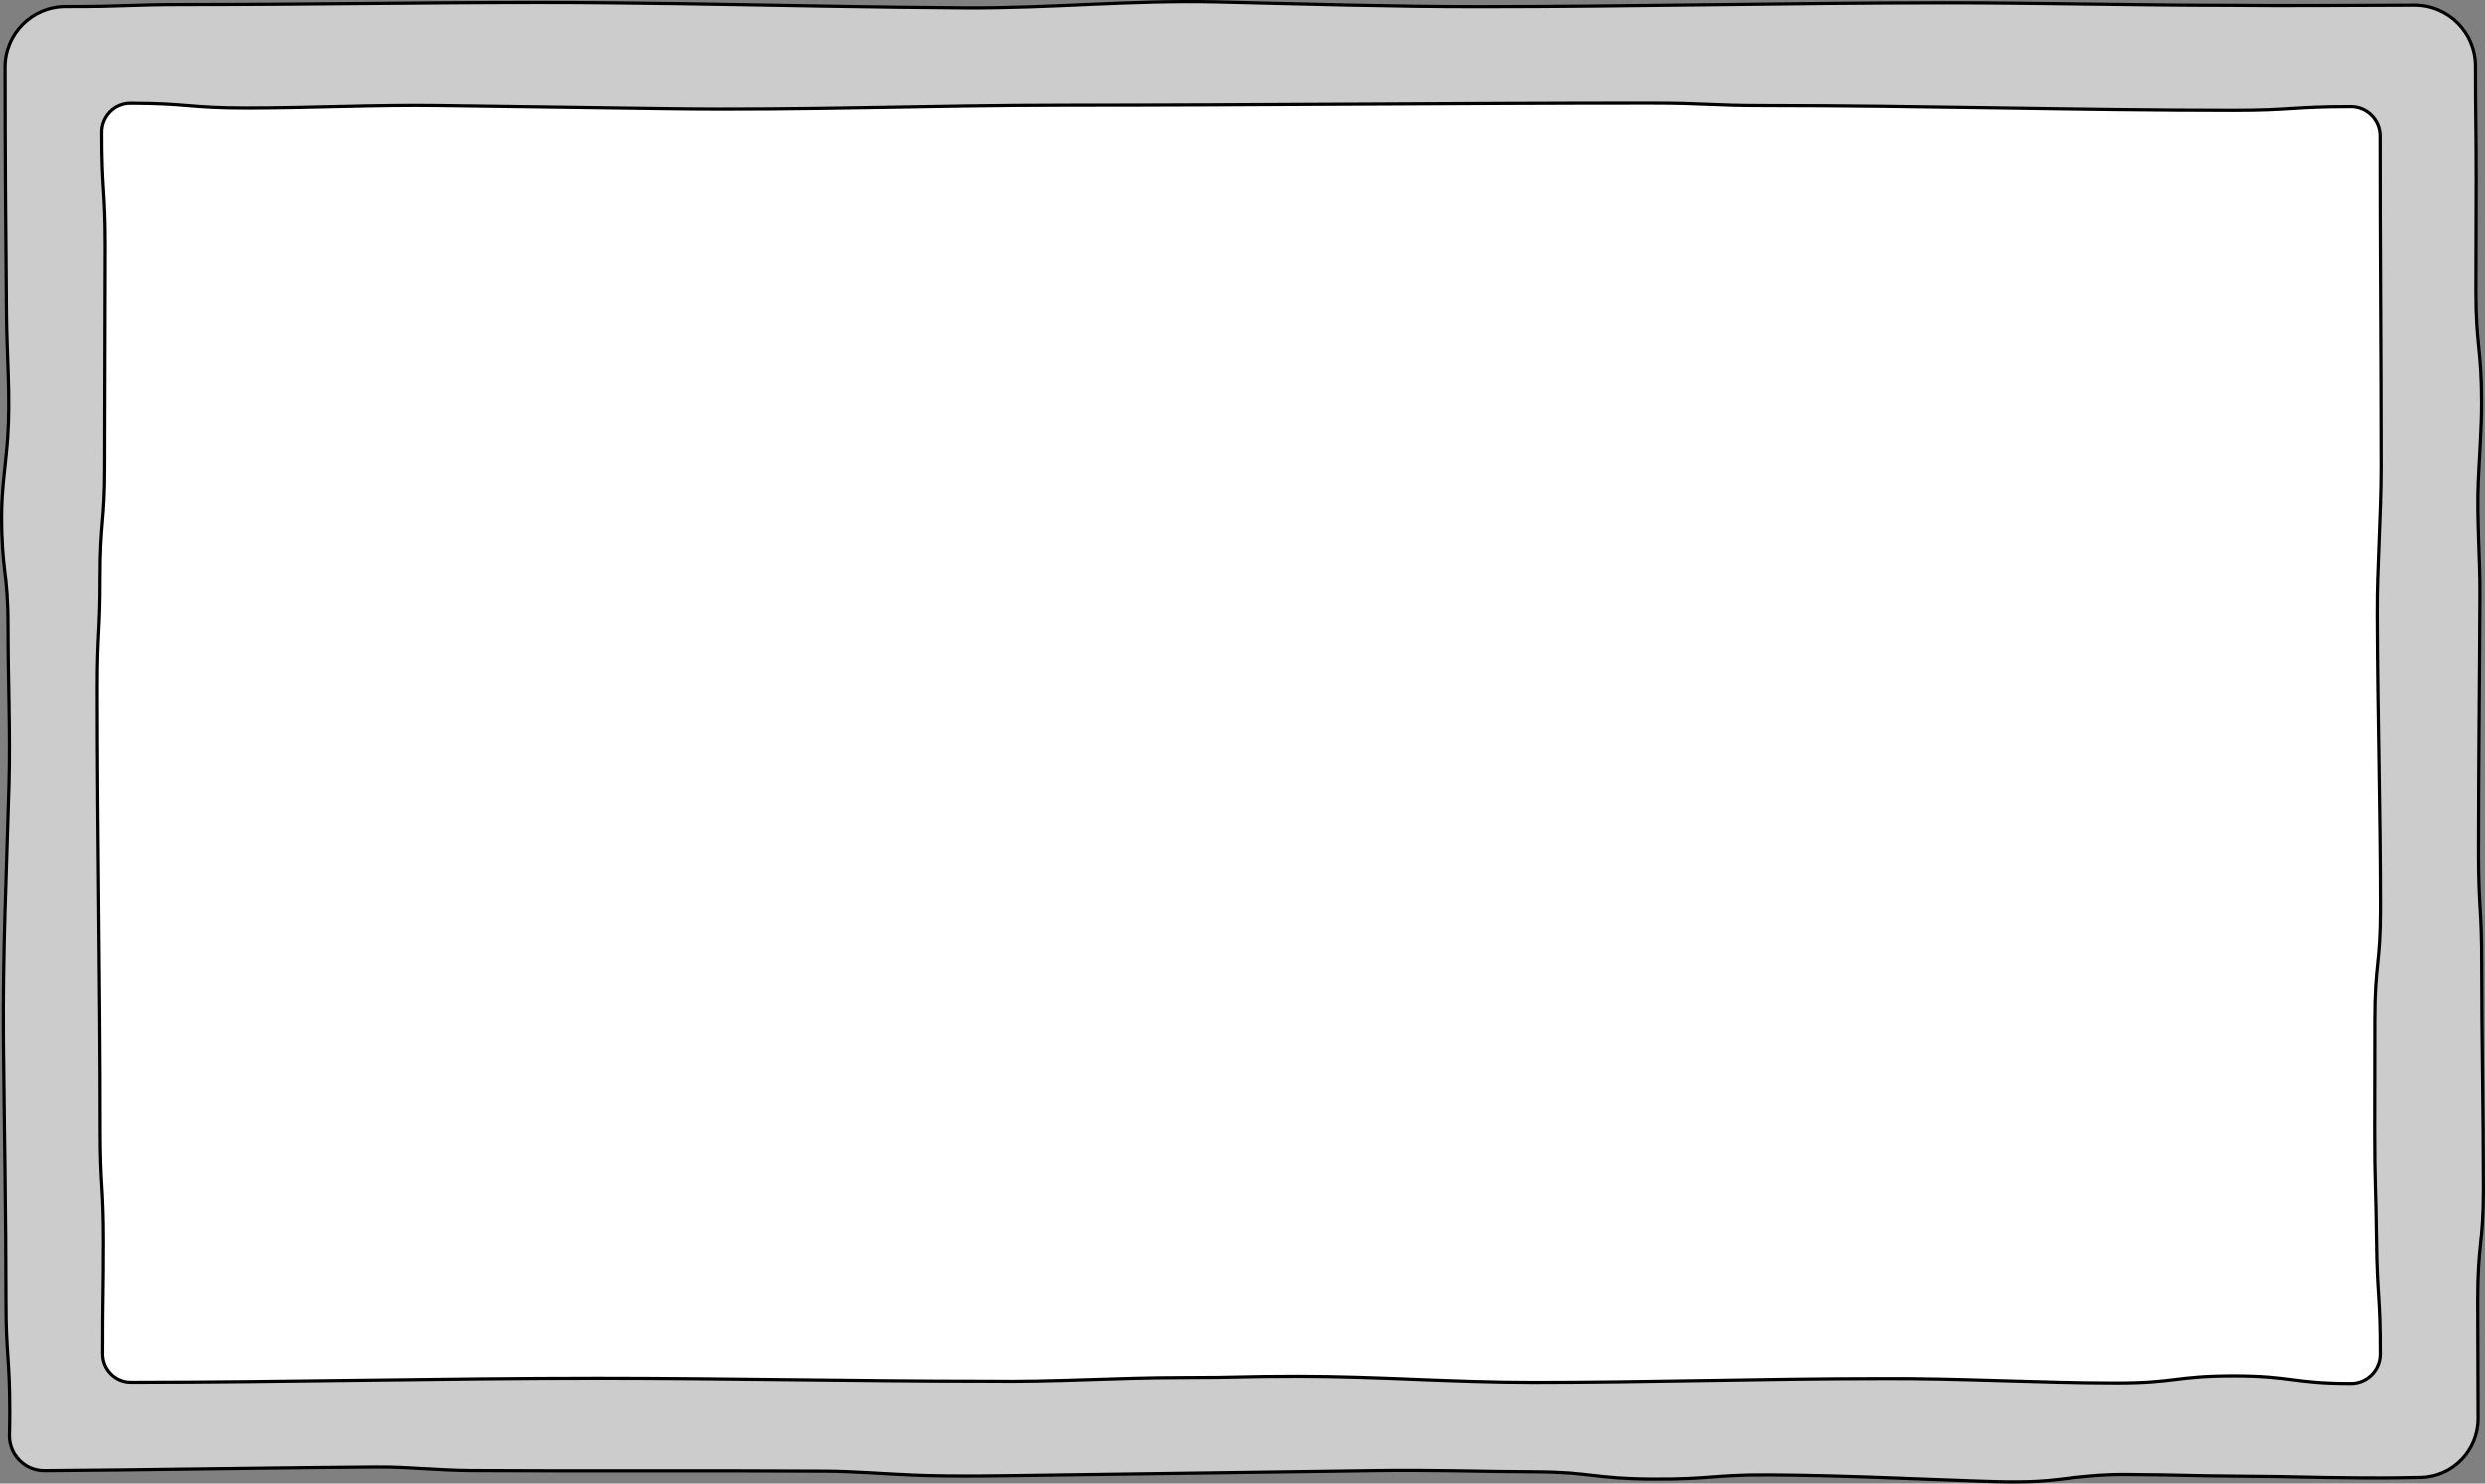
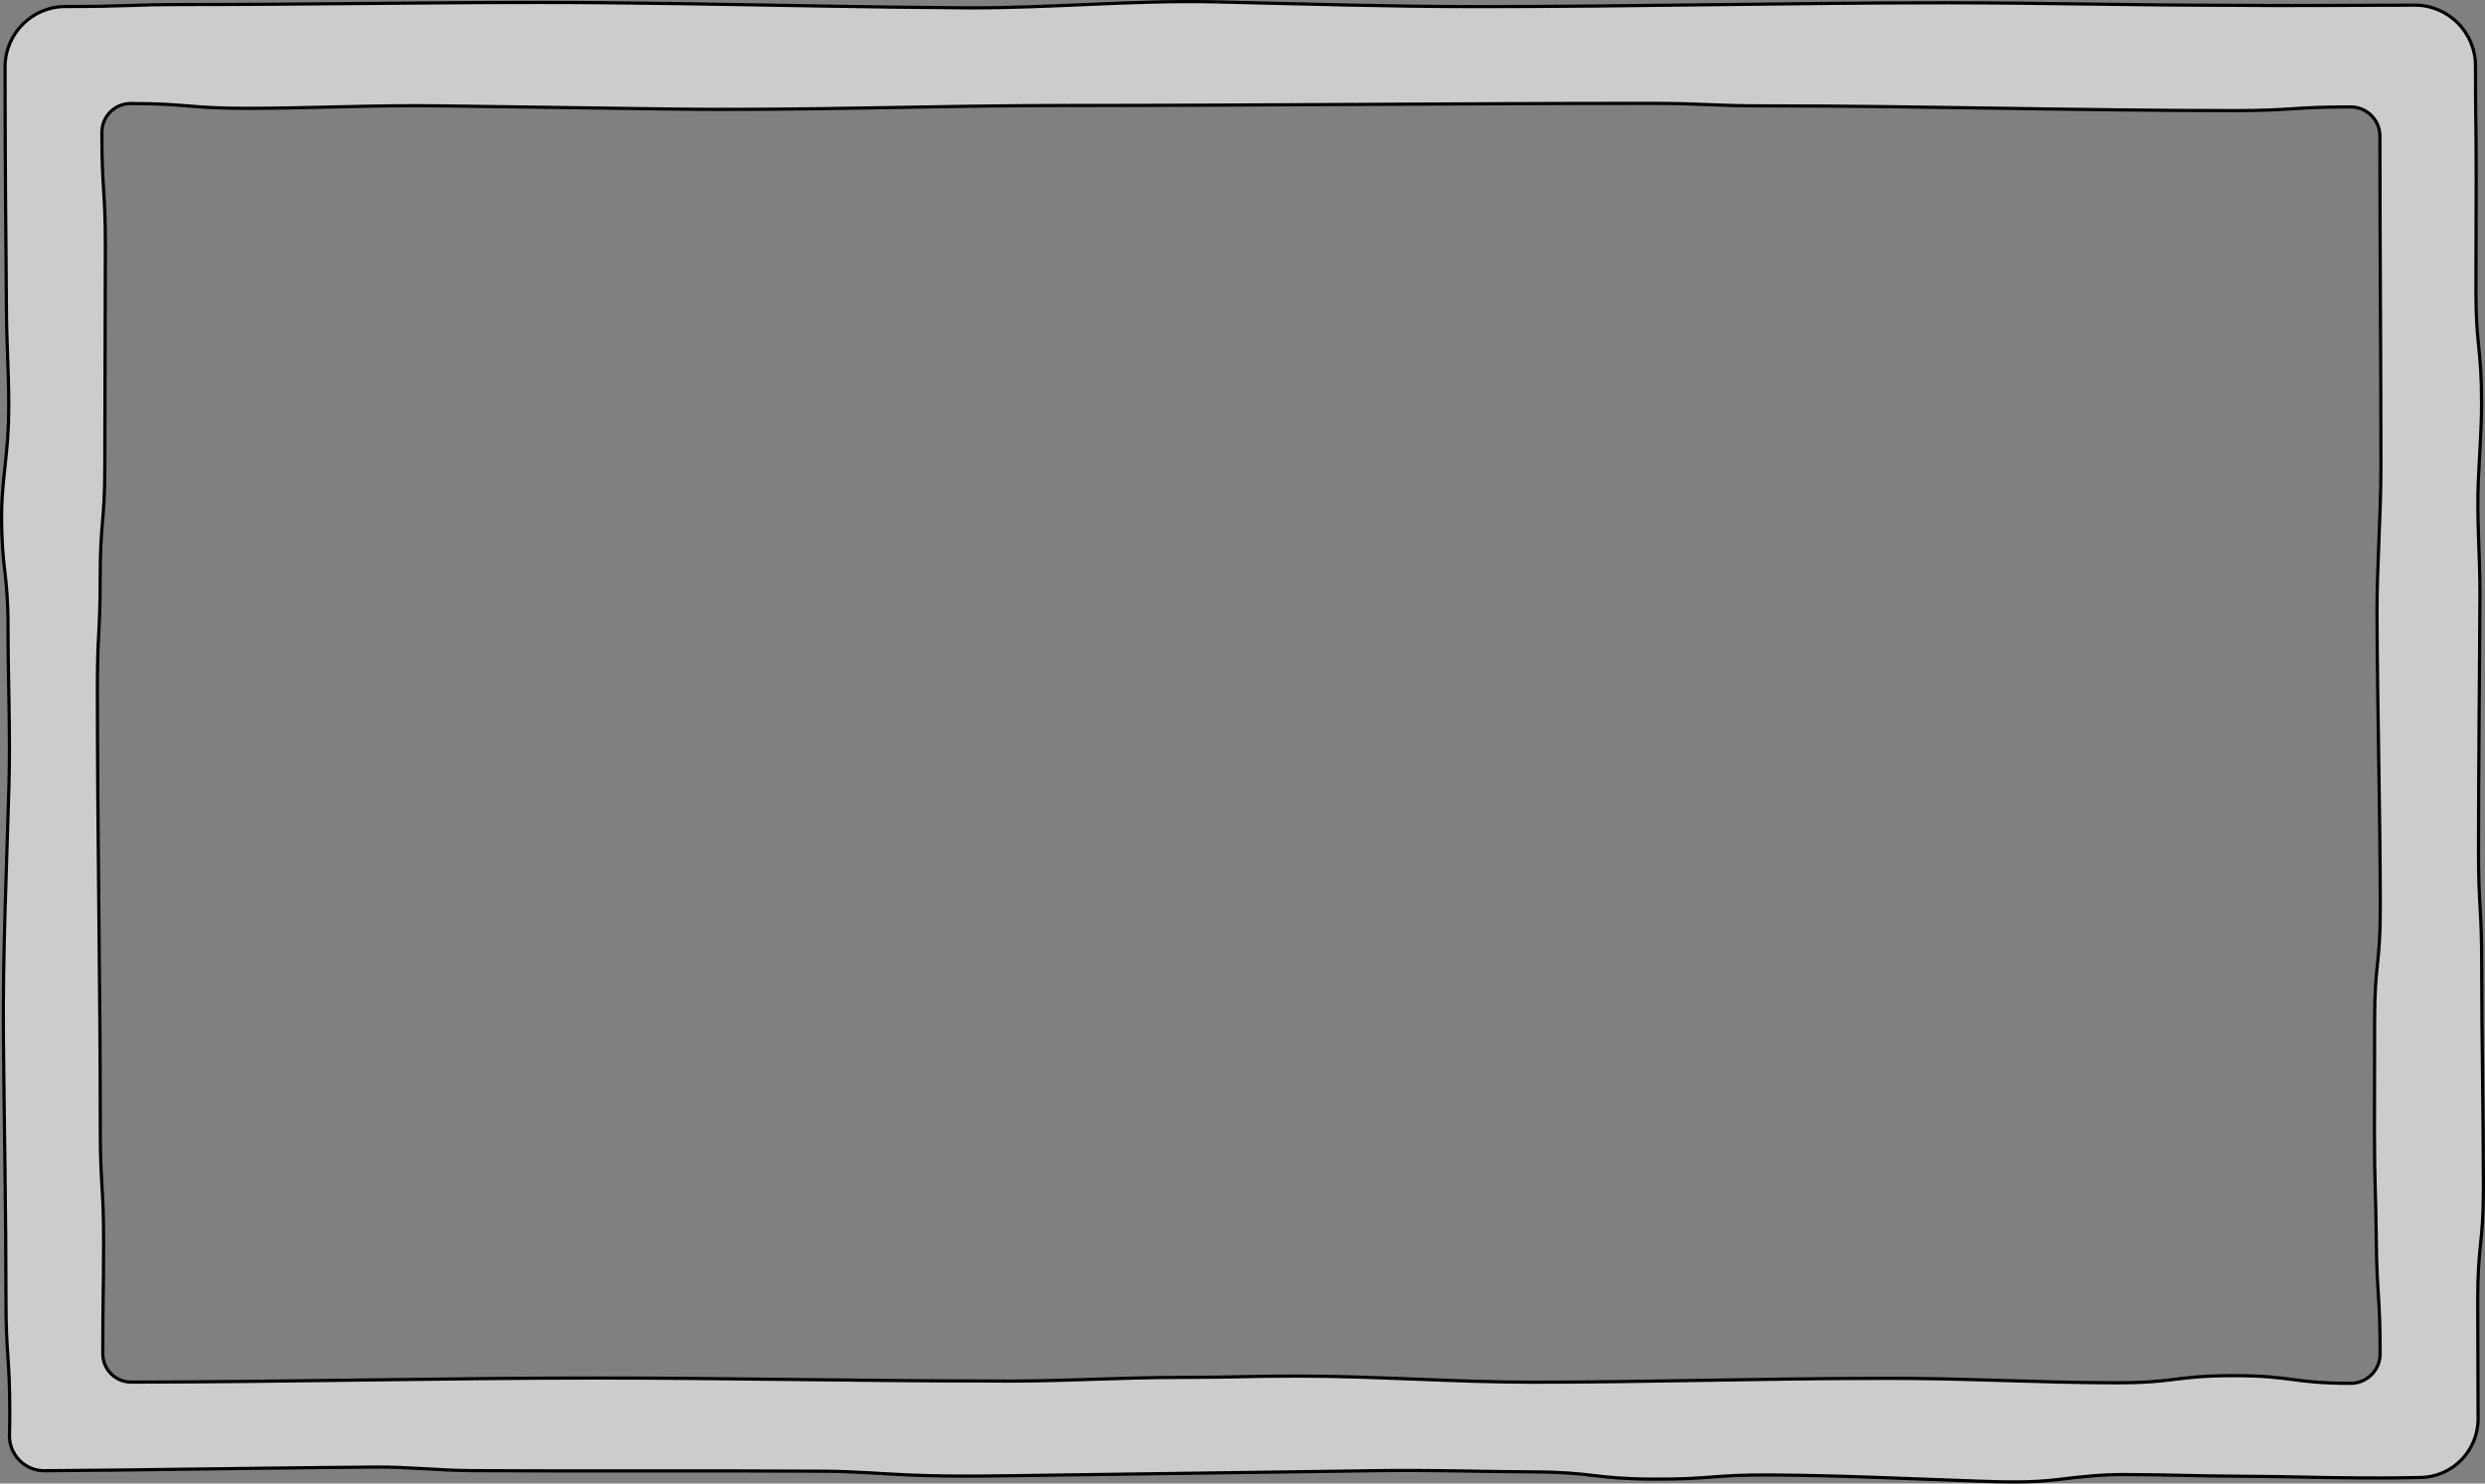
<svg xmlns="http://www.w3.org/2000/svg" id="a" data-name="레이어 1" viewBox="0 0 1547.659 923.978">
  <rect x="0" y="0" width="1547.659" height="923.978" fill="#808080" stroke="none" />
  <defs>
    <style>
      .b {
        fill: none;
      }

      .b, .c {
        stroke-width: 0px;
      }

      .d {
        fill: #ccc;
        stroke: #000;
        stroke-miterlimit: 10;
        stroke-width: 2px;
      }

      .c {
        fill: #fff;
      }
    </style>
  </defs>
-   <rect class="c" x="35.758" y="44.477" width="1475.336" height="845.934" />
-   <path class="b" d="M66.178,567.663c0,34.438-3.904,34.438-3.904,68.875,0,34.439.2,34.439.2,68.878,0,34.438,2.037,34.438,2.037,68.877,0,34.436-.493,34.436-.493,68.873,0,9.449,7.159,19.127,16.608,19.127,36.41,0,36.41-1.243,72.821-1.243,36.41,0,36.41.628,72.821.628,36.409,0,36.409.727,72.817.727,36.408,0,36.408-2.653,72.815-2.653,36.406,0,36.406.912,72.812.912,36.407,0,36.407-2.326,72.814-2.326,36.408,0,36.408,2.742,72.815,2.742,36.406,0,36.406,2.11,72.812,2.11,36.407,0,36.407-3.835,72.814-3.835s36.407-.795,72.813-.795c36.405,0,36.405-.264,72.81-.264,36.404,0,36.404,4.063,72.809,4.063,36.403,0,36.403-1.501,72.807-1.501,36.406,0,36.406-.972,72.812-.972,36.406,0,36.406-.395,72.812-.395,36.407,0,36.407.473,72.813.473,36.405,0,36.405,2.769,72.811,2.769,36.405,0,36.405-4.445,72.811-4.445s36.406,4.773,72.812,4.773c9.449,0,18.259-10.447,18.259-19.896,0-34.442-1.989-34.423-2.372-68.87-.383-34.439-1.153-34.455-1.153-68.897,0-34.44.099-34.44.099-68.88,0-34.439,3.528-34.439,3.528-68.878,0-34.438-2.72-34.438-2.72-68.875,0-34.439,3.075-34.439,3.075-68.878,0-34.439-4.164-34.439-4.164-68.878,0-34.438,4.213-34.438,4.213-68.875,0-34.439.736-34.439.736-68.878,0-34.438-5.205-34.438-5.205-68.877,0-34.436,3.848-34.436,3.848-68.873,0-9.449-8.695-17.407-18.144-17.407-36.41,0-36.41,2.299-72.821,2.299-36.41,0-36.41-4.402-72.82-4.402-36.409,0-36.409,4.317-72.817,4.317-36.408,0-36.408-3.678-72.815-3.678-36.406,0-36.406.804-72.812.804-36.407,0-36.407-1.56-72.814-1.56-36.408,0-36.408,2.078-72.815,2.078-36.406,0-36.406,2.591-72.812,2.591-36.407,0-36.407-5.039-72.814-5.039s-36.407,4.646-72.813,4.646c-36.405,0-36.405-2.956-72.81-2.956-36.404,0-36.404,4.118-72.809,4.118-36.403,0-36.403-2.948-72.807-2.948-36.406,0-36.406,2.819-72.812,2.819-36.406,0-36.406-5.38-72.812-5.38-36.407,0-36.407,4.813-72.813,4.813-36.405,0-36.405-5.06-72.811-5.06-36.406,0-36.406,3.414-72.811,3.414-36.406,0-36.406-3.003-72.812-3.003-9.449,0-17.169,10.086-17.169,19.535,0,34.442,2.17,34.442,2.17,68.883,0,34.442-1.672,34.442-1.672,68.884,0,34.44,1.323,34.44,1.323,68.88,0,34.439-2.878,34.439-2.878,68.878,0,34.438-1.755,34.438-1.755,68.875,0,34.439,1.537,34.439,1.537,68.878,0,34.439,3.996,34.439,3.996,68.878Z" />
  <path class="d" d="M72.489,915.587c30.545-.341,61.089-.771,91.634-1.15,23.358-.29,46.717-.551,70.076-.718,20.003-.143,39.176,2.09,59.077,2.213,73.607.452,147.193-.083,220.78.37,18.26.112,36.366,1.74,54.592,2.447,27.479,1.066,54.984.429,82.549.051,59.811-.822,119.621-1.643,179.432-2.465,17.134-.235,34.269-.598,51.402-.492,36.798.226,36.795.644,73.593.87,36.797.226,36.772,4.28,73.568,4.506,36.798.226,36.817-2.809,73.616-2.583,42.593.262,85.146,2.311,127.707,3.792,17.595.612,34.427,1.174,51.809-1.012,13.8-1.736,27.327-3.132,41.277-3.046,36.799.226,36.795.839,73.594,1.065,36.8.226,36.797.813,73.598,1.04,18.438.113,27.643-.082,36.868-.276,19.985-.421,35.869-16.847,35.707-36.836-.01-1.219-.015-2.484-.015-3.799,0-34.915-.22-34.915-.22-69.829,0-34.915,3.528-34.915,3.528-69.835 0-46.564-1.054-93.116-1.054-139.664,0-34.917-1.981-34.917-1.981-69.836 0-53.429.661-106.856.88-160.284.095-23.315-2.009-47.061-1.026-70.123.696-16.338,2.051-32.554,2.051-48.929,0-34.919-3.515-34.919-3.515-69.837,0-34.921.166-34.921.166-69.841,0-35.096-.445-34.92-.44-70.37.003-20.879-16.919-37.825-37.797-37.809-38.861.03-77.261.501-116.117.088-58.425,0-116.857-1.549-175.275-1.549-97.455-0-194.958,2.394-292.34,2.394-54.318-0-108.614-1.699-162.912-2.959-51.912-1.205-103.445,4.011-155.535,3.714-59.584-.34-119.154-1.74-178.731-2.621-29.17-.431-58.342-.74-87.516-.74-73.123 0-146.196,1.298-219.272,1.298-37.303,0-36.532,1.295-75.408,1.241-20.794-.029-37.675,16.809-37.676,37.603-.002,51.391.399,102.782.875,154.171.235,25.426,2.545,51.778.738,77.129-1.139,15.973-3.773,31.641-3.773,47.888,0,34.915,3.996,34.917,3.996,69.829 0,33.012,1.509,65.647.58,98.681-1.476,52.511-3.918,105.093-3.445,157.614.489,54.239,1.59,108.473,1.59,162.716,0,34.919,2.365,34.919,2.365,69.838,0,5.442-.073,10.036-.196,14.046-.378,12.322,9.525,22.505,21.857,22.416,14.914-.107,29.828-.252,44.742-.418ZM62.399,359.532c0-34.439,2.878-34.439,2.878-68.889-0-45.931.349-91.912.349-137.752,0-35.003-2.242-34.433-2.169-70.595.02-9.799,8.067-17.834,17.865-17.823,35.705.038,35.942,3.002,72.101,3.003,40.21.001,79.726-2.115,119.982-1.559,48.043.663,96.086,1.326,144.129,1.99,81.9,1.132,163.977-2.208,245.577-2.208,121.368 0,242.824-1.32,364.065-1.32,36.406,0,36.407,1.56,72.81,1.56,97.079,0,194.37,2.959,291.269,2.959,36.41,0,36.411-2.299,72.818-2.299,9.989-0,18.152,8.191,18.147,18.178-.037,68.645.623,137.233.622,205.841-0,30.727-2.524,61.116-2.429,91.708.191,61.317,2.025,122.626,2.025,183.814,0,34.439-3.528,34.439-3.528,68.878,0,34.44-.099,34.44-.099,68.88,0,34.442.77,34.458,1.153,68.897.389,34.988,2.435,34.419,2.371,70.518-.018,10.059-8.245,18.249-18.305,18.248-36.358-.004-36.374-4.773-72.764-4.773-36.402,0-36.406,4.444-72.801,4.445-49.115.001-97.983-3.091-147.22-2.755-72.287,0-144.656,2.38-216.855,2.38-48.586-.001-97.076-3.799-145.607-3.799-36.405,0-36.406.795-72.81.795-40.277 0-79.898,2.846-120.306,2.243-81.415,0-162.463-1.846-243.75-1.847-96.773-0-193.56,2.481-290.313,2.541-9.665.006-17.58-7.91-17.584-17.575-.015-35.995.493-35.478.493-70.424,0-34.436-2.037-34.438-2.037-68.87-.001-91.82-1.829-183.909-1.829-275.516,0-34.438,1.755-34.438,1.755-68.875Z" />
</svg>